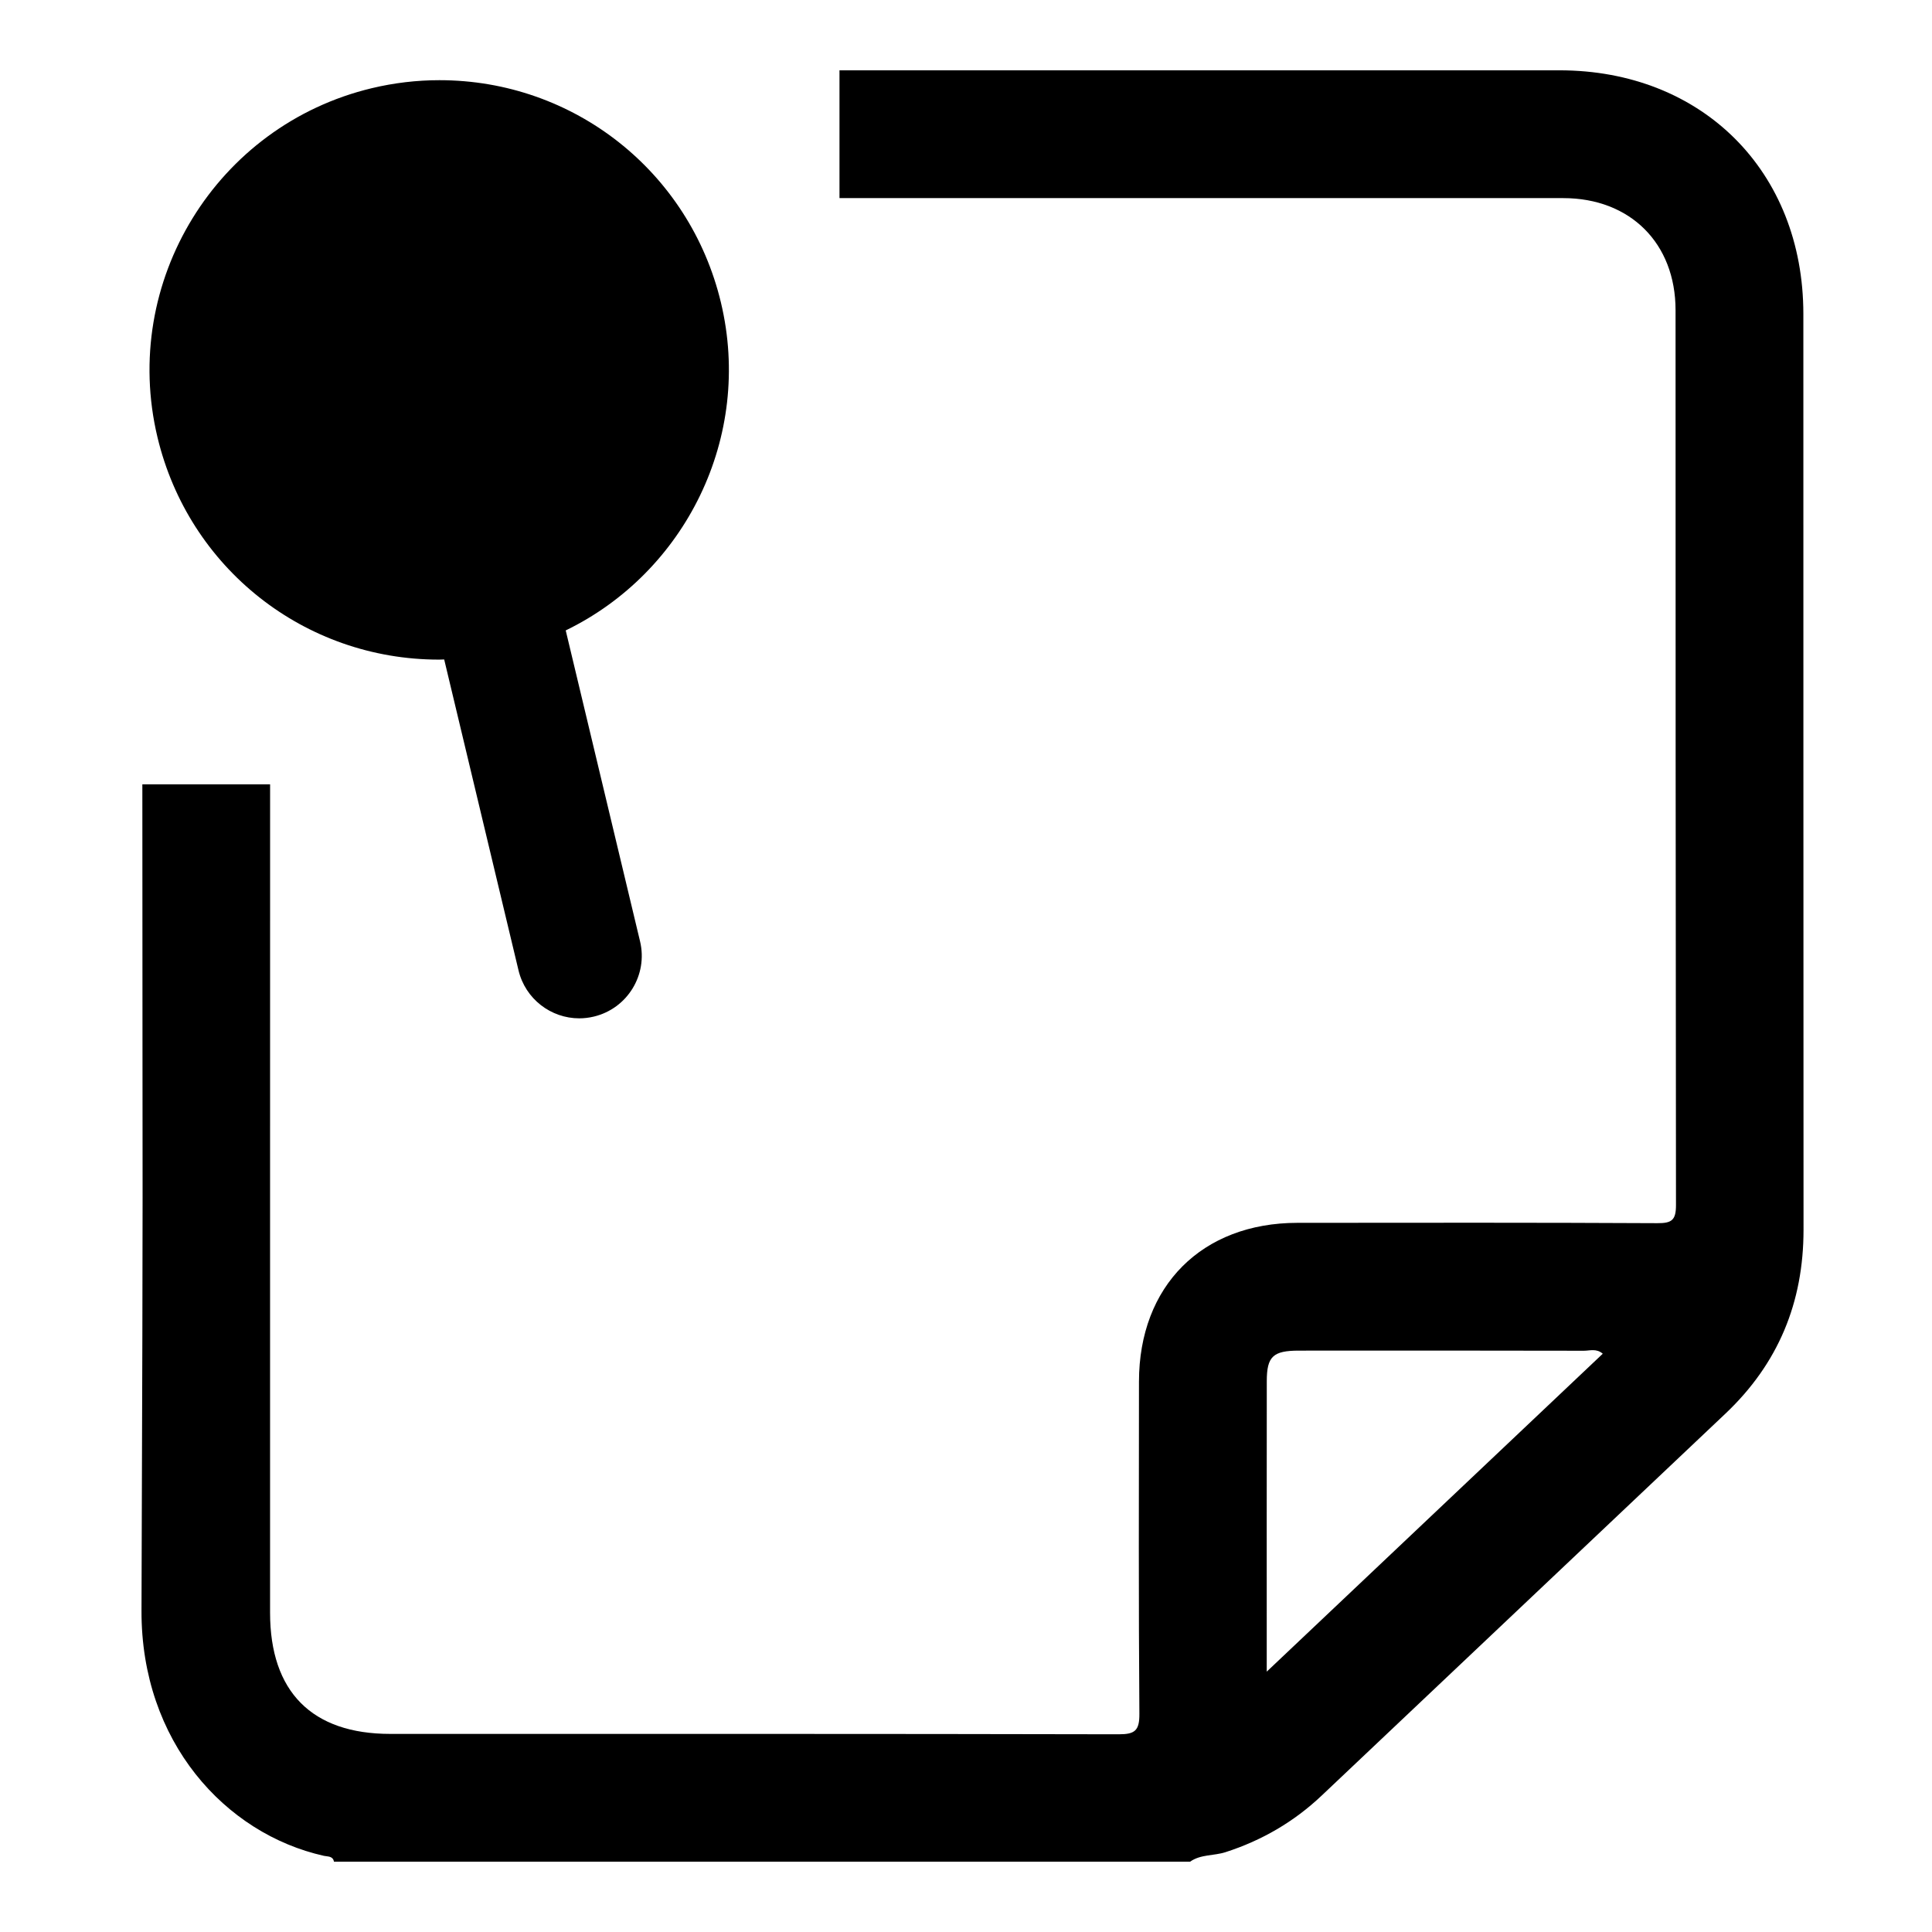
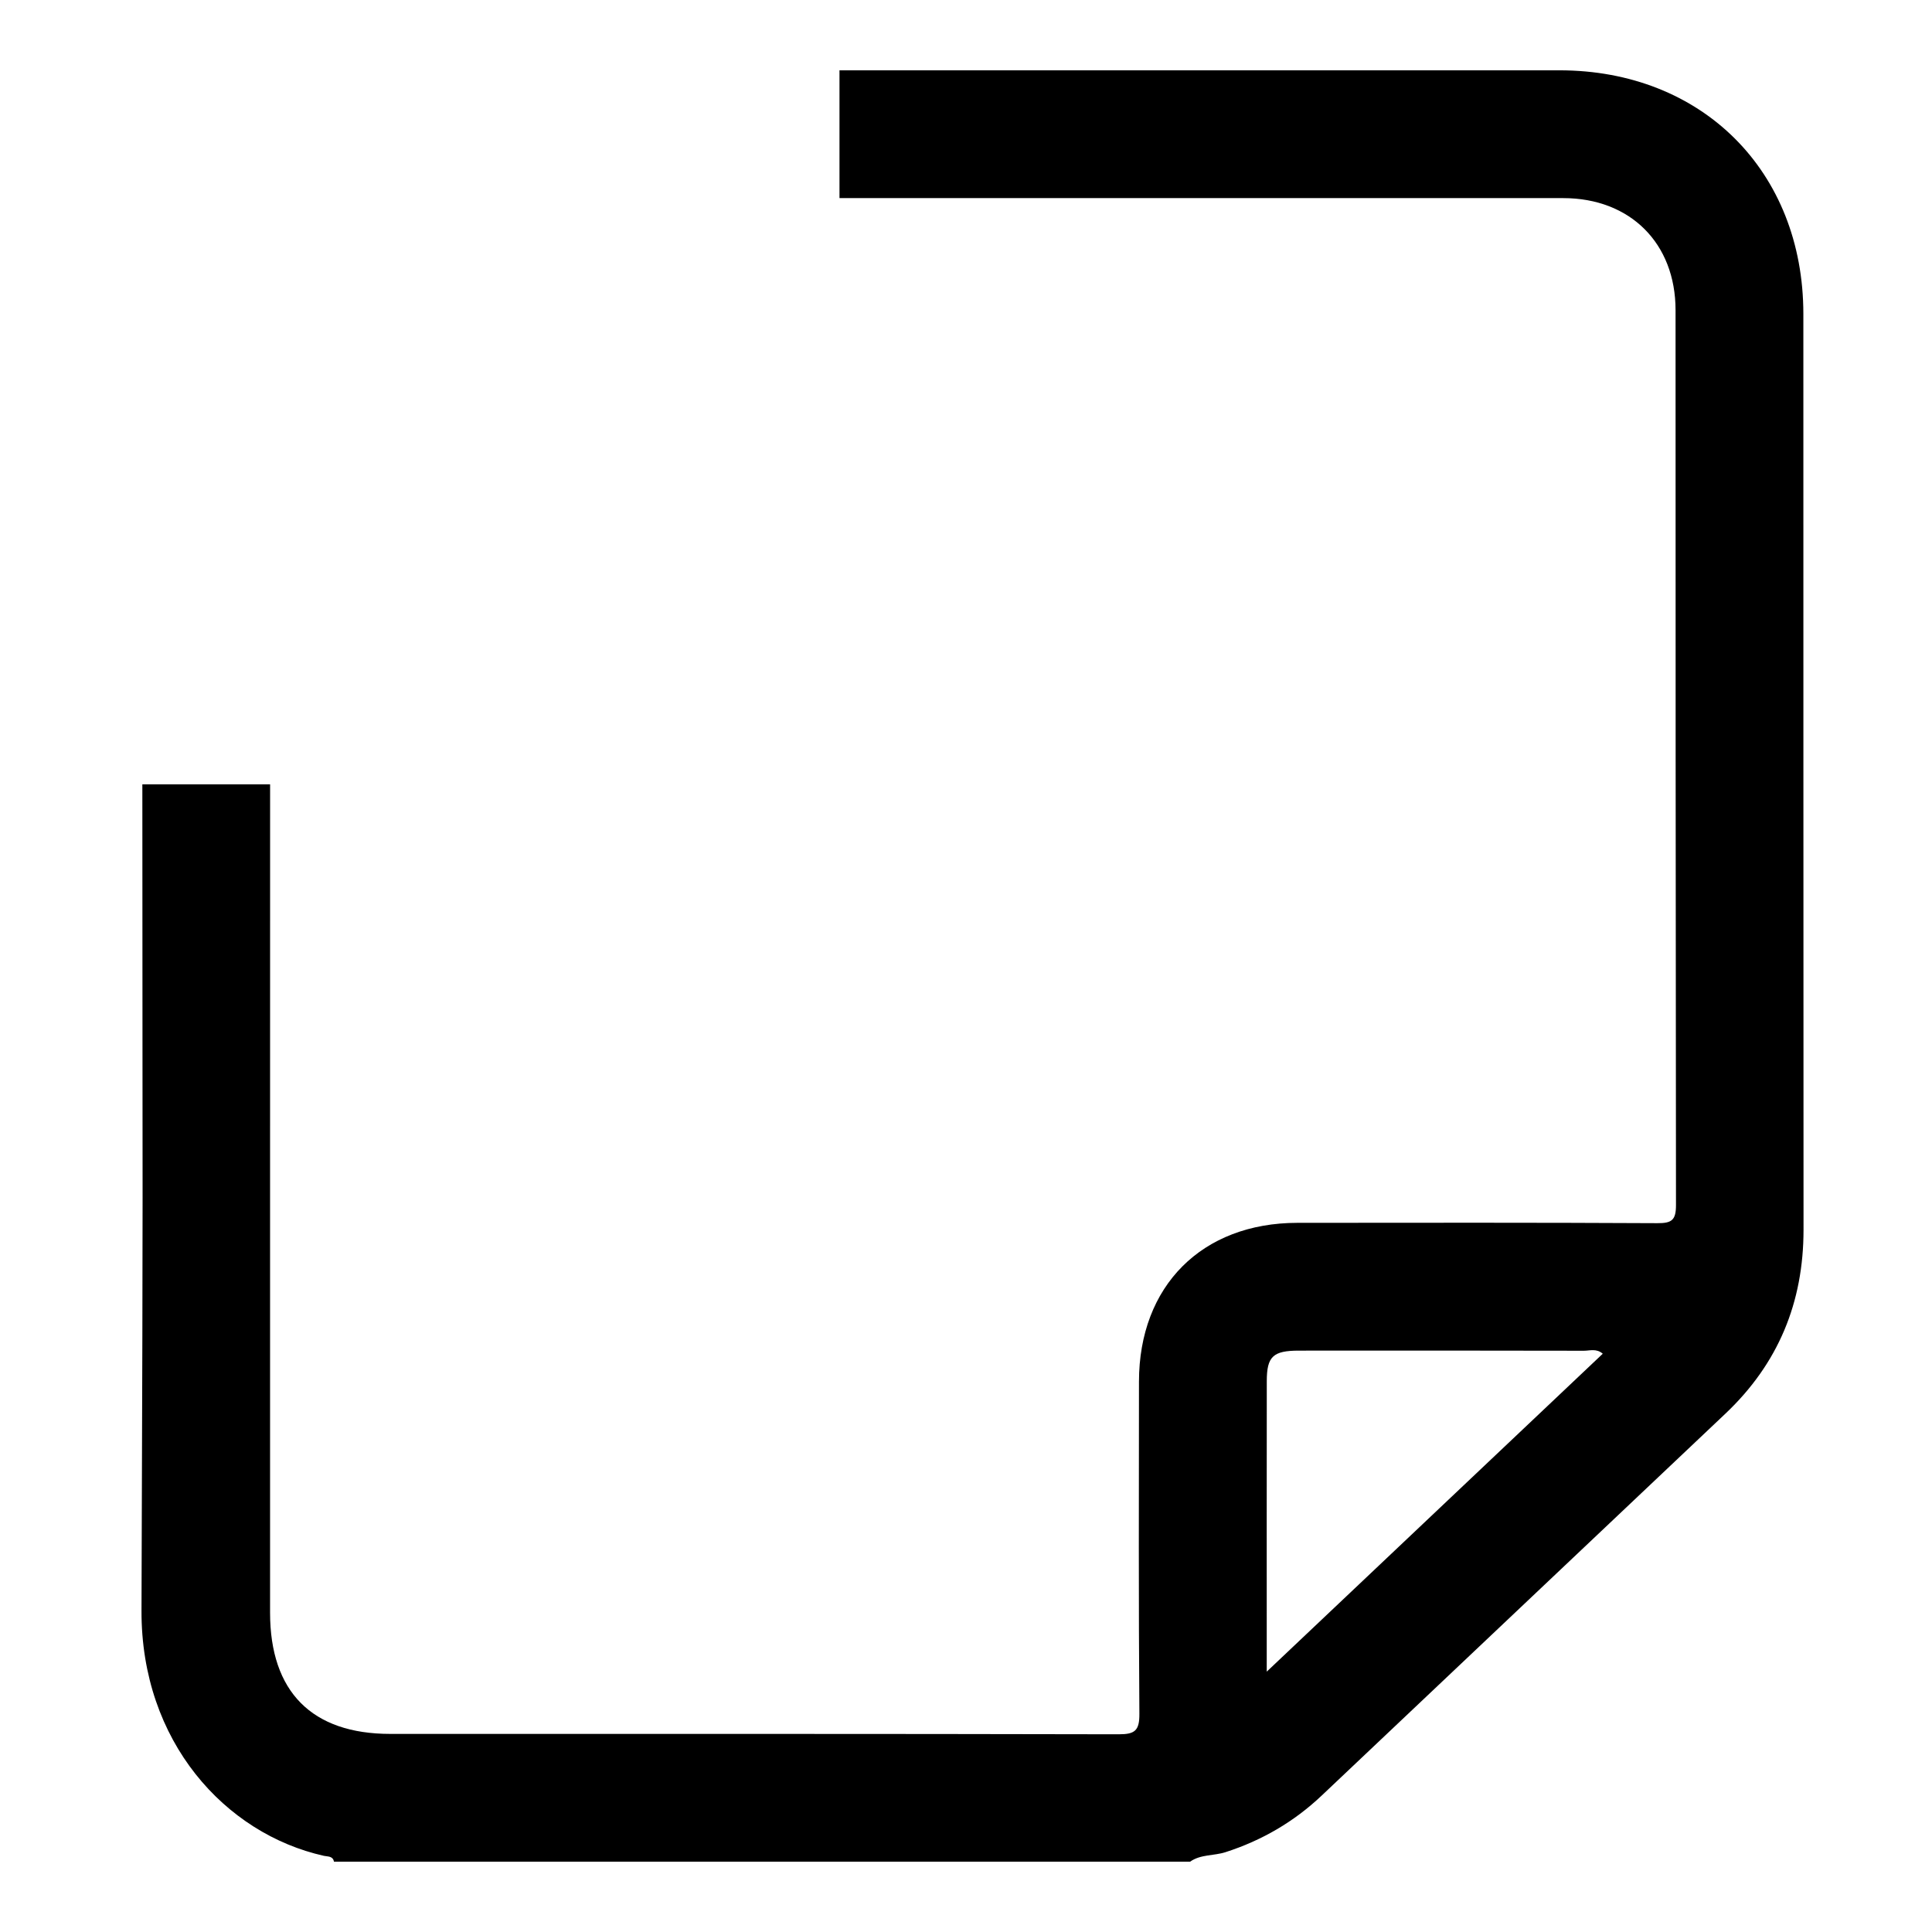
<svg xmlns="http://www.w3.org/2000/svg" xmlns:ns1="http://sodipodi.sourceforge.net/DTD/sodipodi-0.dtd" xmlns:ns2="http://www.inkscape.org/namespaces/inkscape" version="1.1" id="Warstwa_1" x="0px" y="0px" width="340.157px" height="340.156px" viewBox="0 0 340.157 340.156" enable-background="new 0 0 340.157 340.156" xml:space="preserve" ns1:docname="7 (1).svg" ns2:version="1.2.2 (b0a84865, 2022-12-01)">
  <defs id="defs9" />
  <ns1:namedview id="namedview7" pagecolor="#ffffff" bordercolor="#666666" borderopacity="1.0" ns2:showpageshadow="2" ns2:pageopacity="0.0" ns2:pagecheckerboard="0" ns2:deskcolor="#d1d1d1" showgrid="false" ns2:zoom="0.6937993" ns2:cx="179.44671" ns2:cy="180.88805" ns2:window-width="1184" ns2:window-height="685" ns2:window-x="0" ns2:window-y="25" ns2:window-maximized="0" ns2:current-layer="Warstwa_1" />
-   <path d="m 126.93,53.267 c -5.511,-23.051 -25.895,-39.15 -49.568,-39.15 -3.986,0 -7.987,0.473 -11.893,1.407 -27.35,6.539 -44.282,34.109 -37.744,61.46 5.511,23.051 25.895,39.151 49.569,39.151 0.304,0 0.608,-0.021 0.912,-0.027 l 13.087,54.74 c 1.208,5.049 5.716,8.445 10.689,8.445 0.847,0 1.708,-0.099 2.567,-0.305 5.909,-1.412 9.554,-7.348 8.141,-13.256 L 99.604,110.995 c 21.051,-10.22 32.987,-34.051 27.326,-57.728 z" id="path2" ns1:nodetypes="csccsccscccc" />
  <path fill-rule="evenodd" clip-rule="evenodd" d="M317.508,55.266c-0.01-25.115-17.811-42.88-42.945-42.887  c-30.141-0.009-96.617-0.001-126.759-0.001V34.88c30.366,0.001,97.065-0.007,127.431,0.001c11.789,0.003,19.77,7.955,19.771,19.727  c0.021,75.36-0.006,82.177,0.076,157.538c0.004,2.69-0.736,3.226-3.299,3.212c-21.121-0.111-42.241-0.076-63.362-0.059  c-16.808,0.014-27.873,11.109-27.888,27.953c-0.016,19.496-0.076,38.994,0.073,58.487c0.022,2.98-0.8,3.615-3.669,3.609  c-42.741-0.096-85.483-0.064-128.225-0.068c-13.801,0-21.162-7.424-21.162-21.346c-0.002-49.364-0.001-30.186,0-79.55  c0-41.263-0.002-25.024,0.006-66.286H25.062c0.018,90.514,0.148,54.982-0.149,145.494c-0.075,23.023,14.728,39.268,32.127,43.158  c0.643,0.143,1.581,0,1.758,1.029c50.244,0,100.487,0,150.731,0c1.872-1.324,4.184-1.014,6.241-1.678  c6.399-2.062,12.055-5.348,16.939-9.971c23.687-22.413,47.372-44.825,71.067-67.228c9.309-8.801,13.768-19.582,13.762-32.396  C317.493,139.913,317.532,131.862,317.508,55.266z M223.028,294.317c0-1.462,0-2.16,0-2.857c0-16.103-0.011-32.206,0.008-48.308  c0.006-4.326,1.104-5.352,5.652-5.355c16.728-0.012,33.455-0.016,50.182,0.021c1.033,0.002,2.189-0.451,3.32,0.523  C262.655,256.824,243.188,275.244,223.028,294.317z" id="path4" />
</svg>